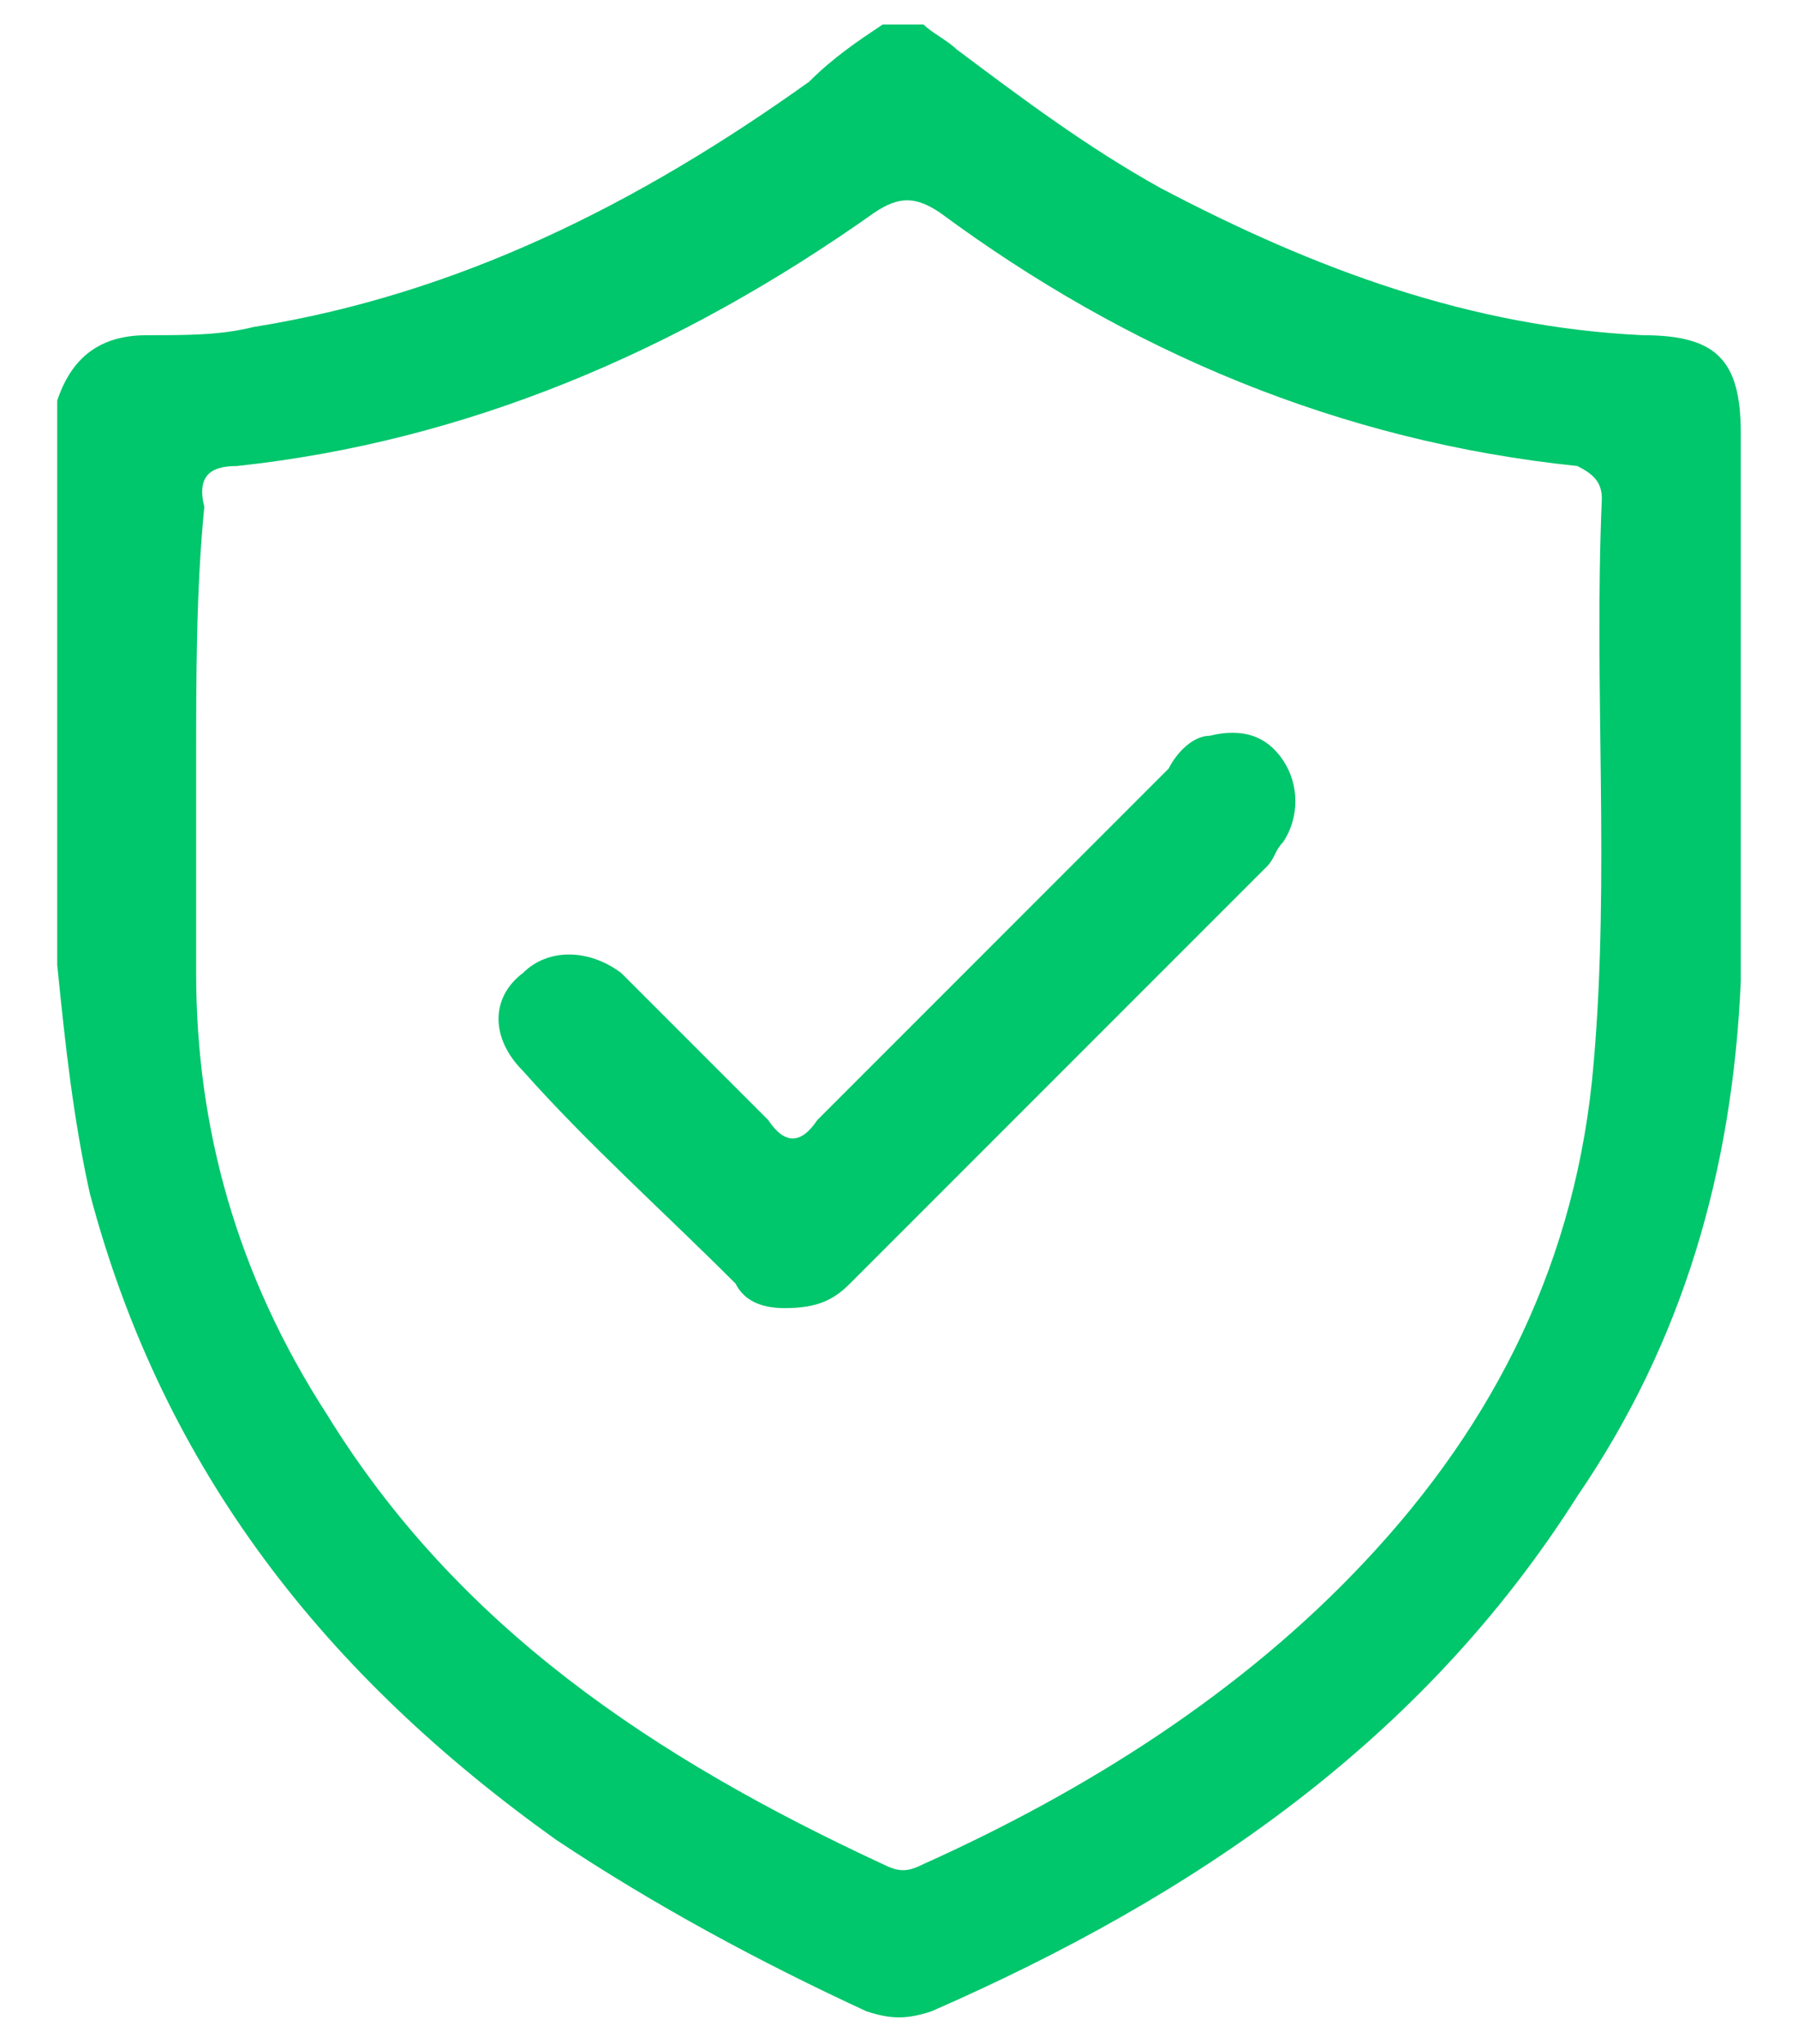
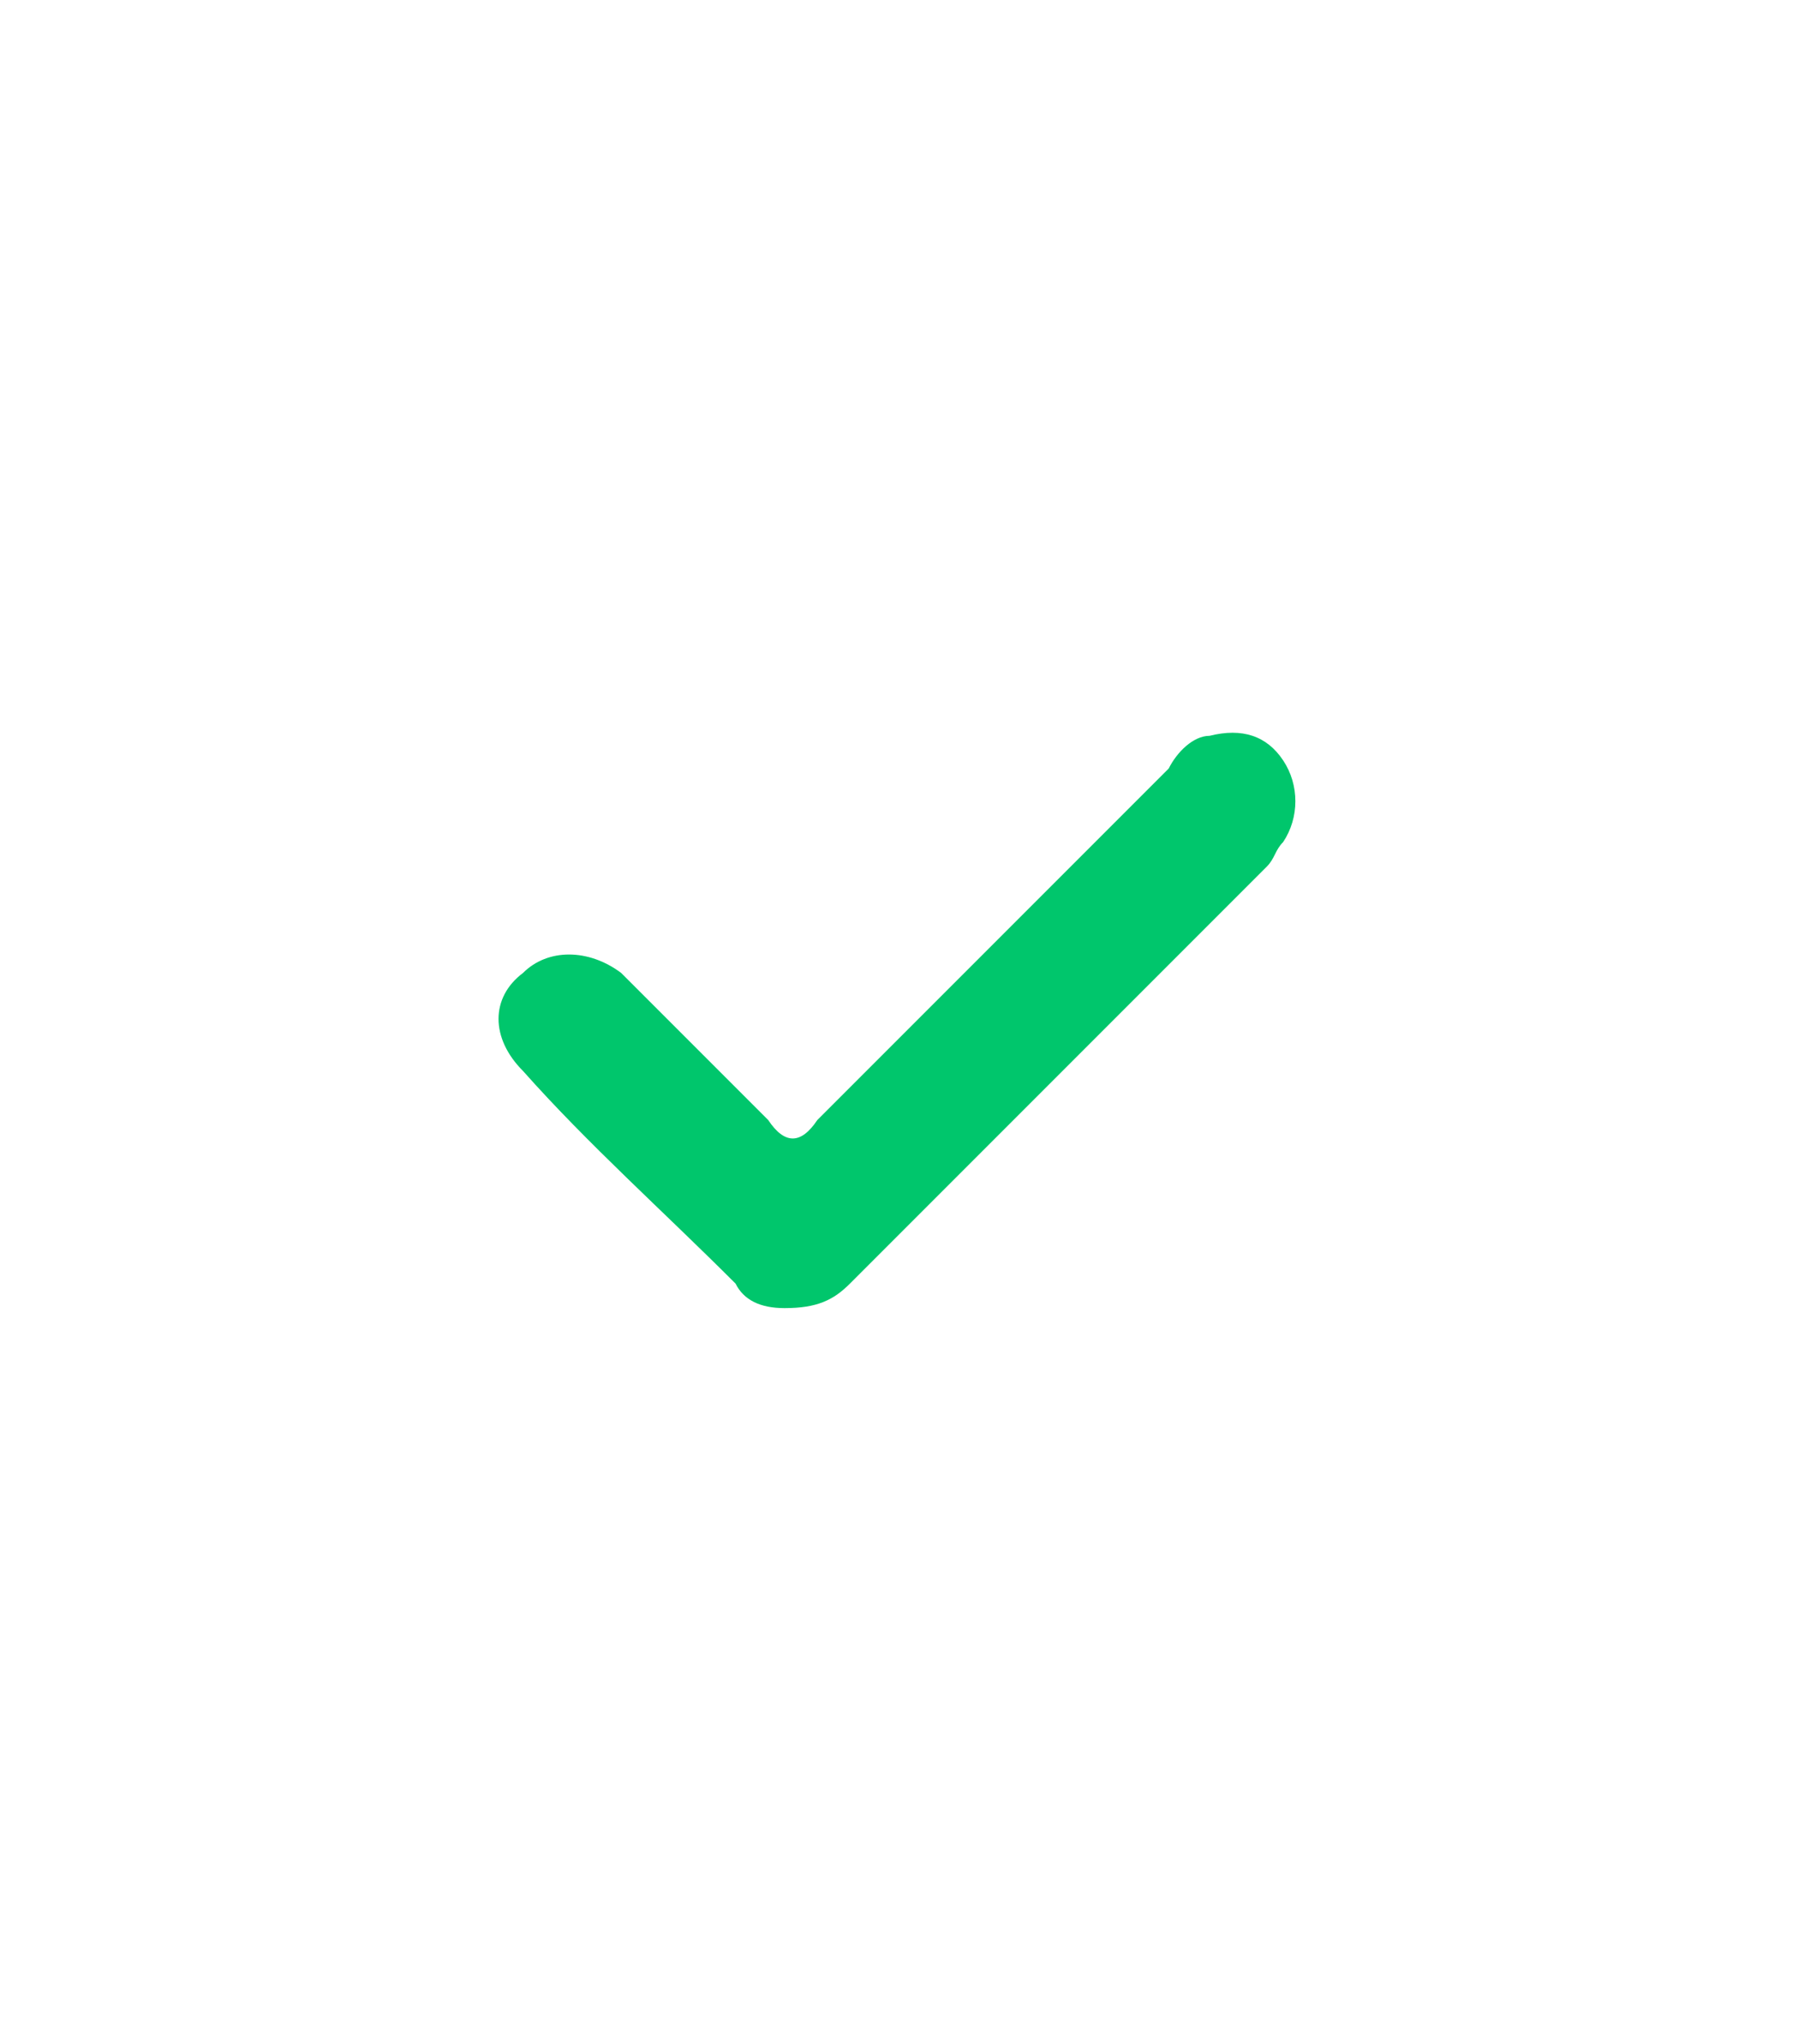
<svg xmlns="http://www.w3.org/2000/svg" version="1.1" id="Layer_1" x="0px" y="0px" viewBox="0 0 22 25" style="enable-background:new 0 0 22 25;" xml:space="preserve">
  <style type="text/css">
	.st0{fill:#FFFFFF;}
	.st1{fill:#244724;}
	.st2{fill:#68A112;}
	.st3{fill:#5A8219;}
	.st4{fill:#9FC66B;}
	.st5{fill:#5F8C24;}
	.st6{fill:#769C24;}
	.st7{fill:#528A2E;}
	.st8{fill:#2C542C;}
	.st9{fill:#2A5C20;}
	.st10{fill:#213D1A;}
	.st11{fill:#53752F;}
	.st12{fill:#315717;}
	.st13{fill:#657E3A;}
	.st14{fill:#405F1E;}
	.st15{fill:#3B6037;}
	.st16{fill:#1D441C;}
	.st17{fill:#406B24;}
	.st18{fill:#9FC643;}
	.st19{fill:#709C2A;}
	.st20{fill:#7EBB24;}
	.st21{fill:#46753F;}
	.st22{fill:#4D9444;}
	.st23{opacity:0.56;}
	.st24{opacity:0.56;fill:none;stroke:#FFFFFF;stroke-width:4;stroke-linejoin:round;stroke-miterlimit:10;}
	.st25{opacity:0.56;fill:#FFFFFF;}
	.st26{opacity:0.45;}
	.st27{fill:none;stroke:#FFFFFF;stroke-miterlimit:10;}
	.st28{fill:#00C66C;}
	.st29{fill:#111111;}
	.st30{fill:none;stroke:#111111;stroke-width:1.7;stroke-miterlimit:10;}
	.st31{fill:none;stroke:#111111;stroke-width:1.7;stroke-linecap:round;stroke-miterlimit:10;}
	.st32{fill:#CE1909;}
</style>
  <g id="OggQkM.tif">
    <g>
-       <path class="st28" d="M10.8,0.3c0.2,0,0.3,0,0.5,0c0.1,0.1,0.3,0.2,0.4,0.3c0.8,0.6,1.6,1.2,2.5,1.7c1.9,1,3.8,1.7,5.9,1.8    c0.9,0,1.2,0.3,1.2,1.2c0,2.2,0,4.5,0,6.7c-0.1,2.3-0.7,4.4-2,6.3c-1.9,3-4.7,4.9-7.9,6.3c-0.3,0.1-0.5,0.1-0.8,0    c-1.3-0.6-2.6-1.3-3.8-2.1c-2.8-2-4.8-4.5-5.7-7.9c-0.2-0.9-0.3-1.8-0.4-2.8c0-2.3,0-4.6,0-6.9c0.2-0.6,0.6-0.8,1.1-0.8    c0.5,0,0.9,0,1.3-0.1c2.5-0.4,4.7-1.5,6.8-3C10.2,0.7,10.5,0.5,10.8,0.3z M2.4,9.3C2.4,9.3,2.4,9.3,2.4,9.3c0,0.9,0,1.7,0,2.6    c0,1.9,0.5,3.7,1.6,5.4c1.6,2.6,4,4.2,6.8,5.5c0.2,0.1,0.3,0.1,0.5,0c2-0.9,3.9-2.1,5.4-3.7c1.6-1.7,2.6-3.7,2.8-6.1    c0.2-2.3,0-4.6,0.1-6.9c0-0.2-0.1-0.3-0.3-0.4c-2.9-0.3-5.5-1.4-7.8-3.1c-0.3-0.2-0.5-0.2-0.8,0C8.3,4.3,5.7,5.4,2.9,5.7    c-0.3,0-0.5,0.1-0.4,0.5C2.4,7.2,2.4,8.3,2.4,9.3z" />
      <path class="st28" d="M9.6,16c-0.3,0-0.5-0.1-0.6-0.3c-0.9-0.9-1.8-1.7-2.6-2.6c-0.4-0.4-0.4-0.9,0-1.2c0.3-0.3,0.8-0.3,1.2,0    c0.6,0.6,1.2,1.2,1.8,1.8c0.2,0.3,0.4,0.3,0.6,0c1.4-1.4,2.9-2.9,4.3-4.3C14.4,9.2,14.6,9,14.8,9c0.4-0.1,0.7,0,0.9,0.3    c0.2,0.3,0.2,0.7,0,1c-0.1,0.1-0.1,0.2-0.2,0.3c-1.7,1.7-3.4,3.4-5.1,5.1C10.2,15.9,10,16,9.6,16z" />
    </g>
  </g>
</svg>